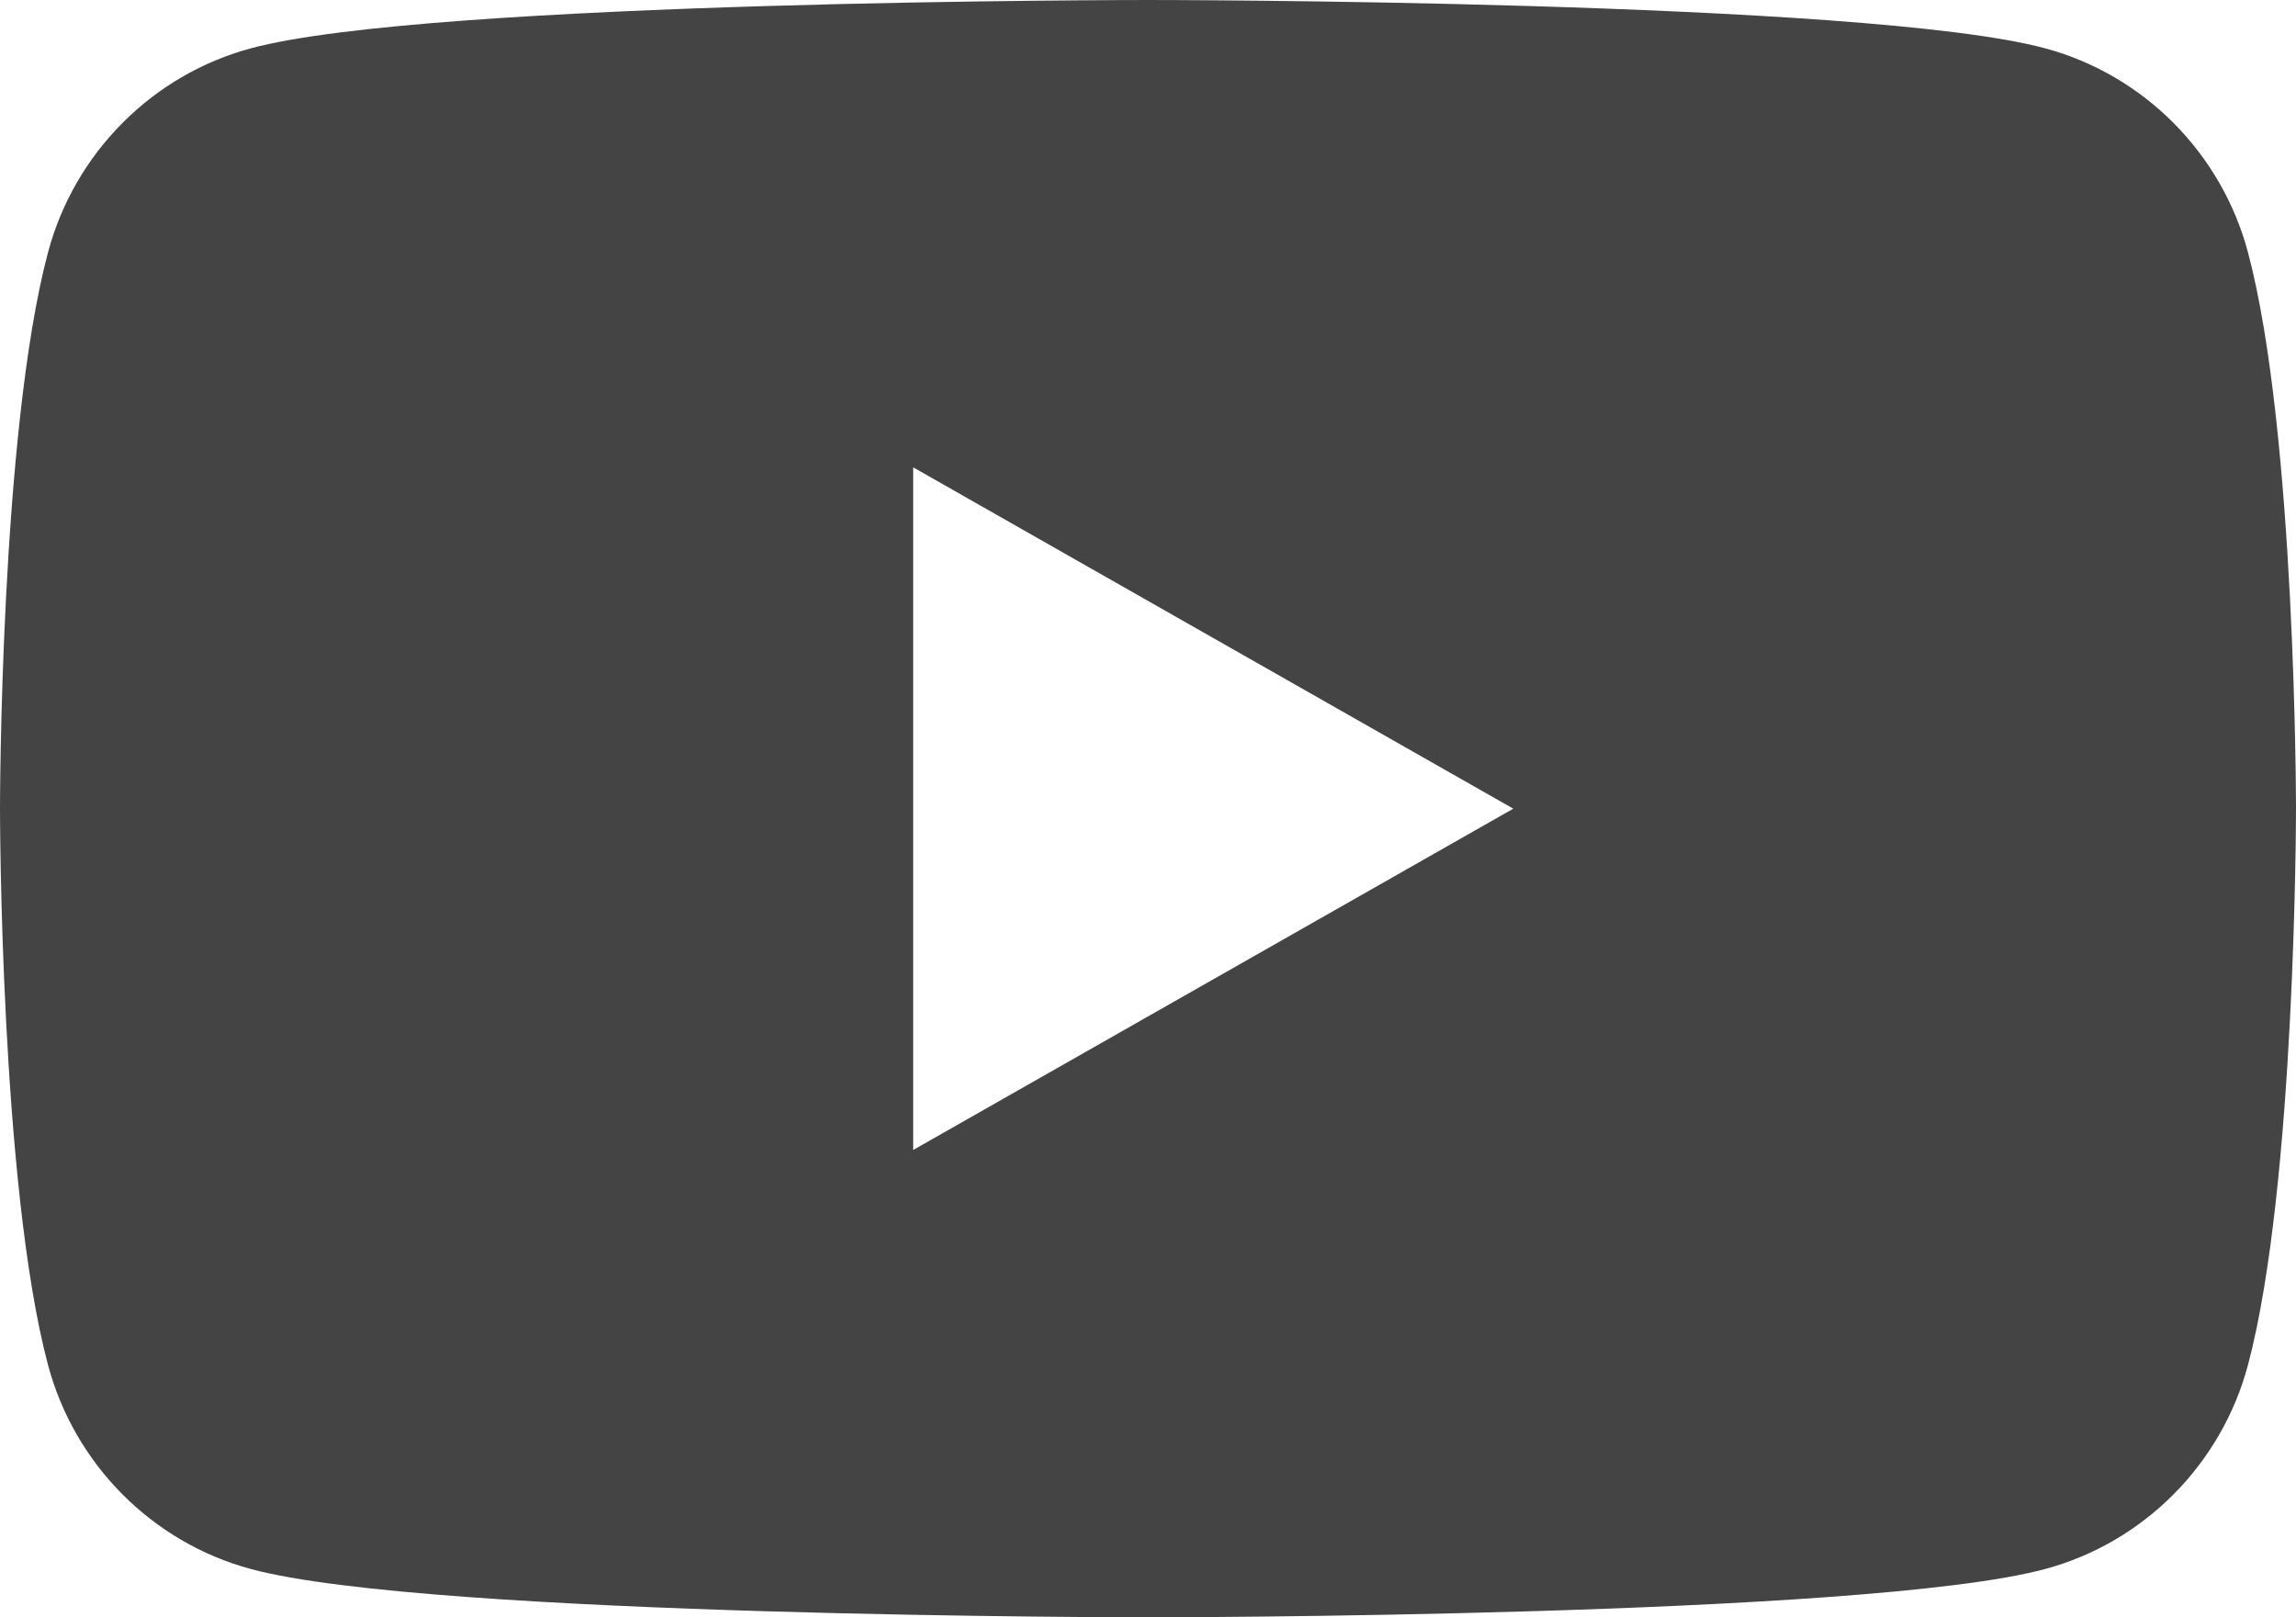
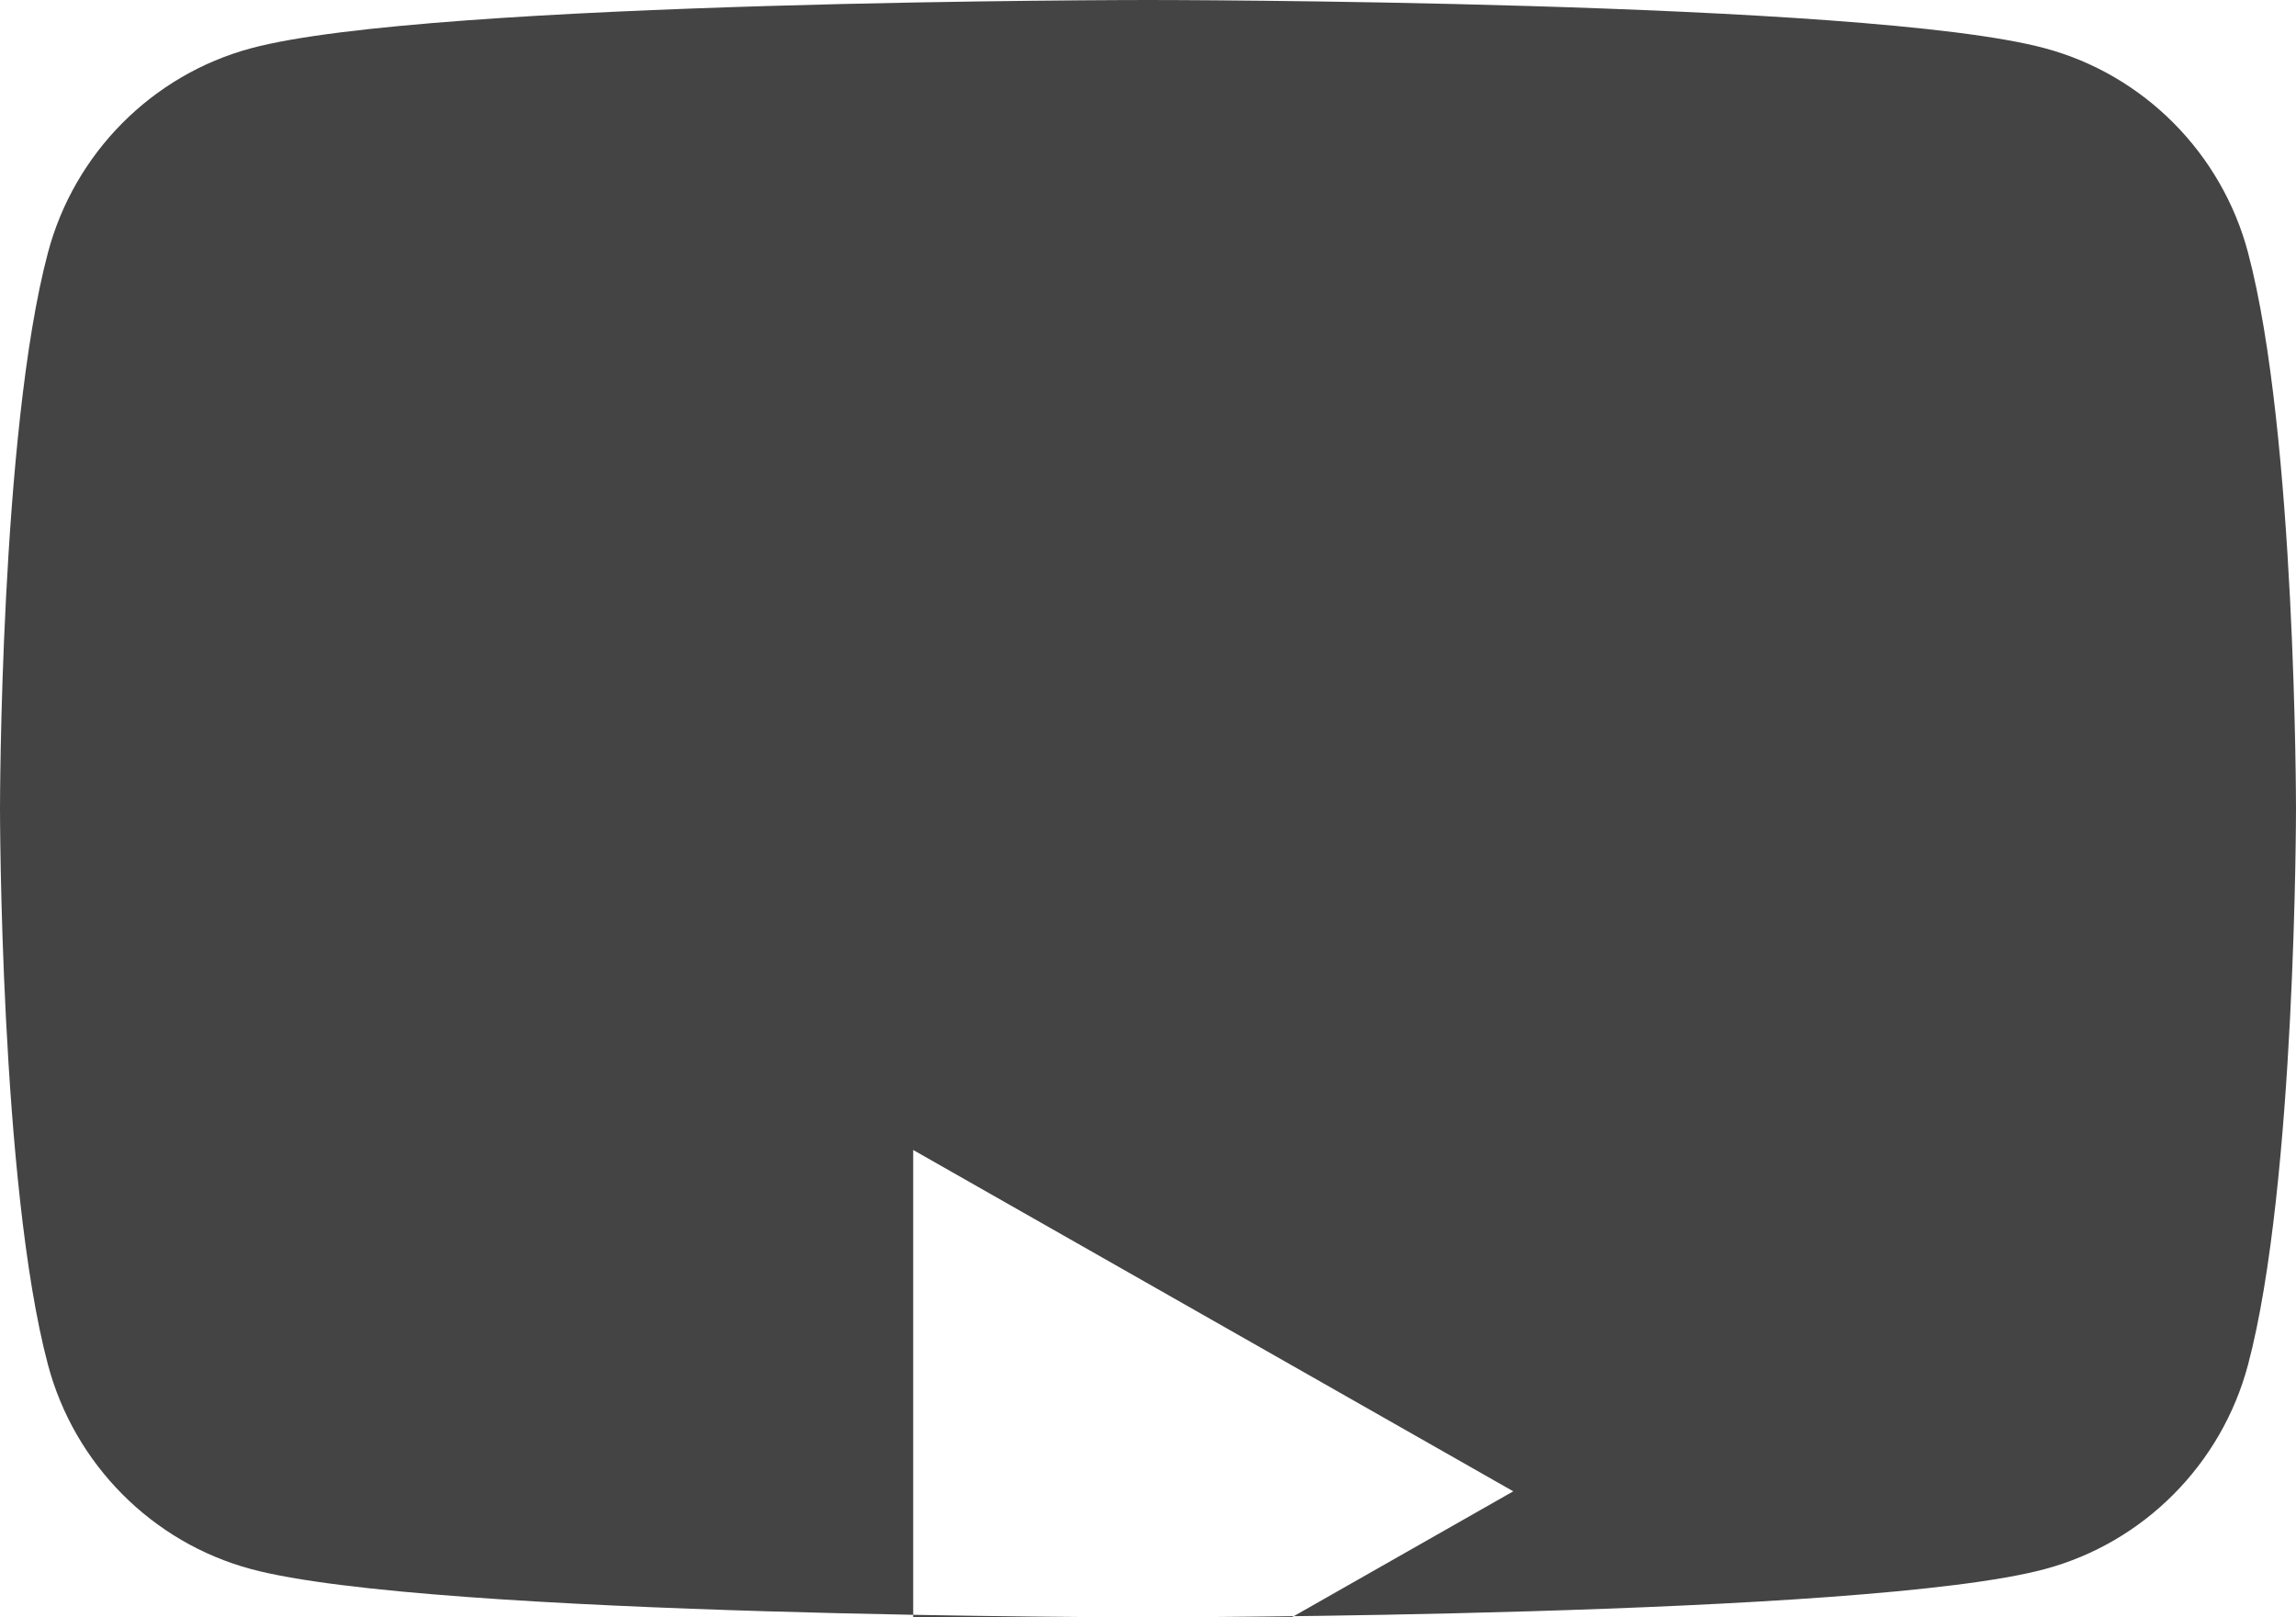
<svg xmlns="http://www.w3.org/2000/svg" id="_レイヤー_2" viewBox="0 0 192 135.273">
  <defs>
    <style>.cls-1{fill:#444;}</style>
  </defs>
  <g id="Layer_1">
-     <path class="cls-1" d="m187.988,21.123c-2.208-8.314-8.714-14.863-16.975-17.085C156.04,0,96,0,96,0c0,0-60.04,0-75.013,4.038C12.726,6.26,6.22,12.809,4.012,21.123,0,36.193,0,67.636,0,67.636c0,0,0,31.443,4.012,46.513,2.208,8.314,8.714,14.863,16.975,17.085,14.973,4.038,75.013,4.038,75.013,4.038,0,0,60.04,0,75.013-4.038,8.261-2.222,14.767-8.77,16.975-17.085,4.012-15.07,4.012-46.513,4.012-46.513,0,0,0-31.443-4.012-46.513Zm-111.624,75.061v-57.096l50.182,28.549-50.182,28.547Z" />
+     <path class="cls-1" d="m187.988,21.123c-2.208-8.314-8.714-14.863-16.975-17.085C156.04,0,96,0,96,0c0,0-60.04,0-75.013,4.038C12.726,6.26,6.22,12.809,4.012,21.123,0,36.193,0,67.636,0,67.636c0,0,0,31.443,4.012,46.513,2.208,8.314,8.714,14.863,16.975,17.085,14.973,4.038,75.013,4.038,75.013,4.038,0,0,60.04,0,75.013-4.038,8.261-2.222,14.767-8.77,16.975-17.085,4.012-15.07,4.012-46.513,4.012-46.513,0,0,0-31.443-4.012-46.513Zm-111.624,75.061l50.182,28.549-50.182,28.547Z" />
  </g>
</svg>